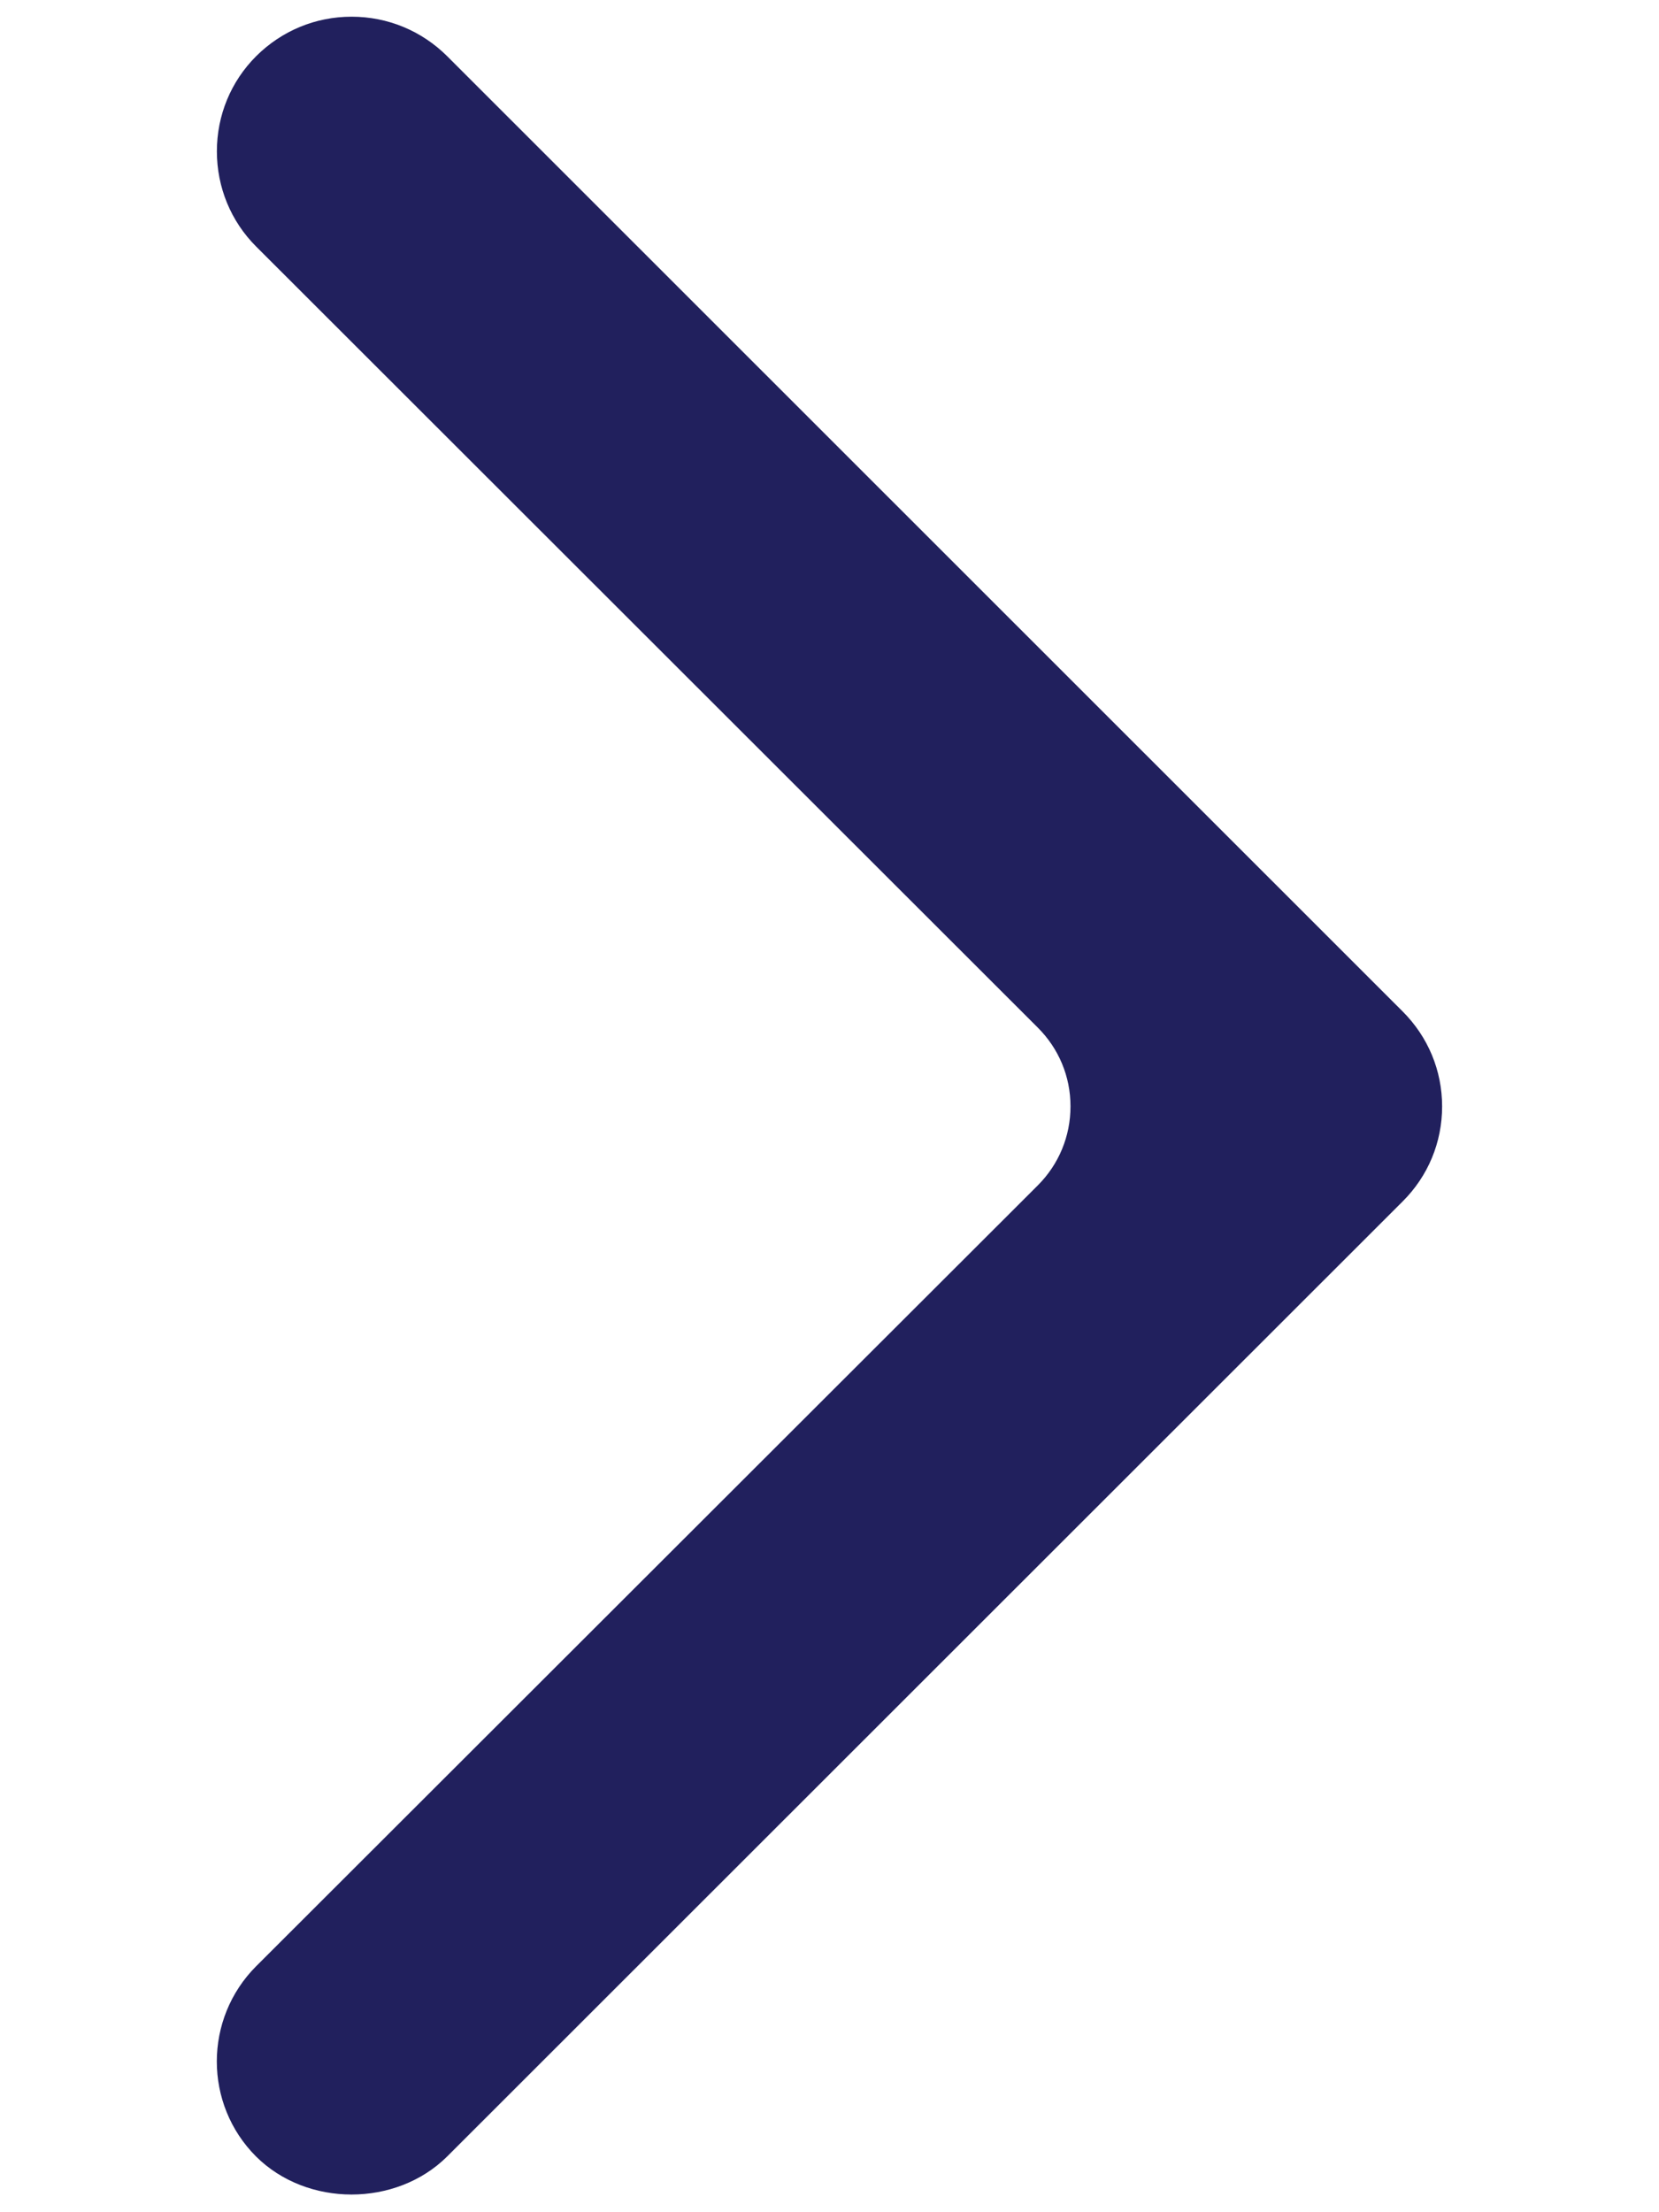
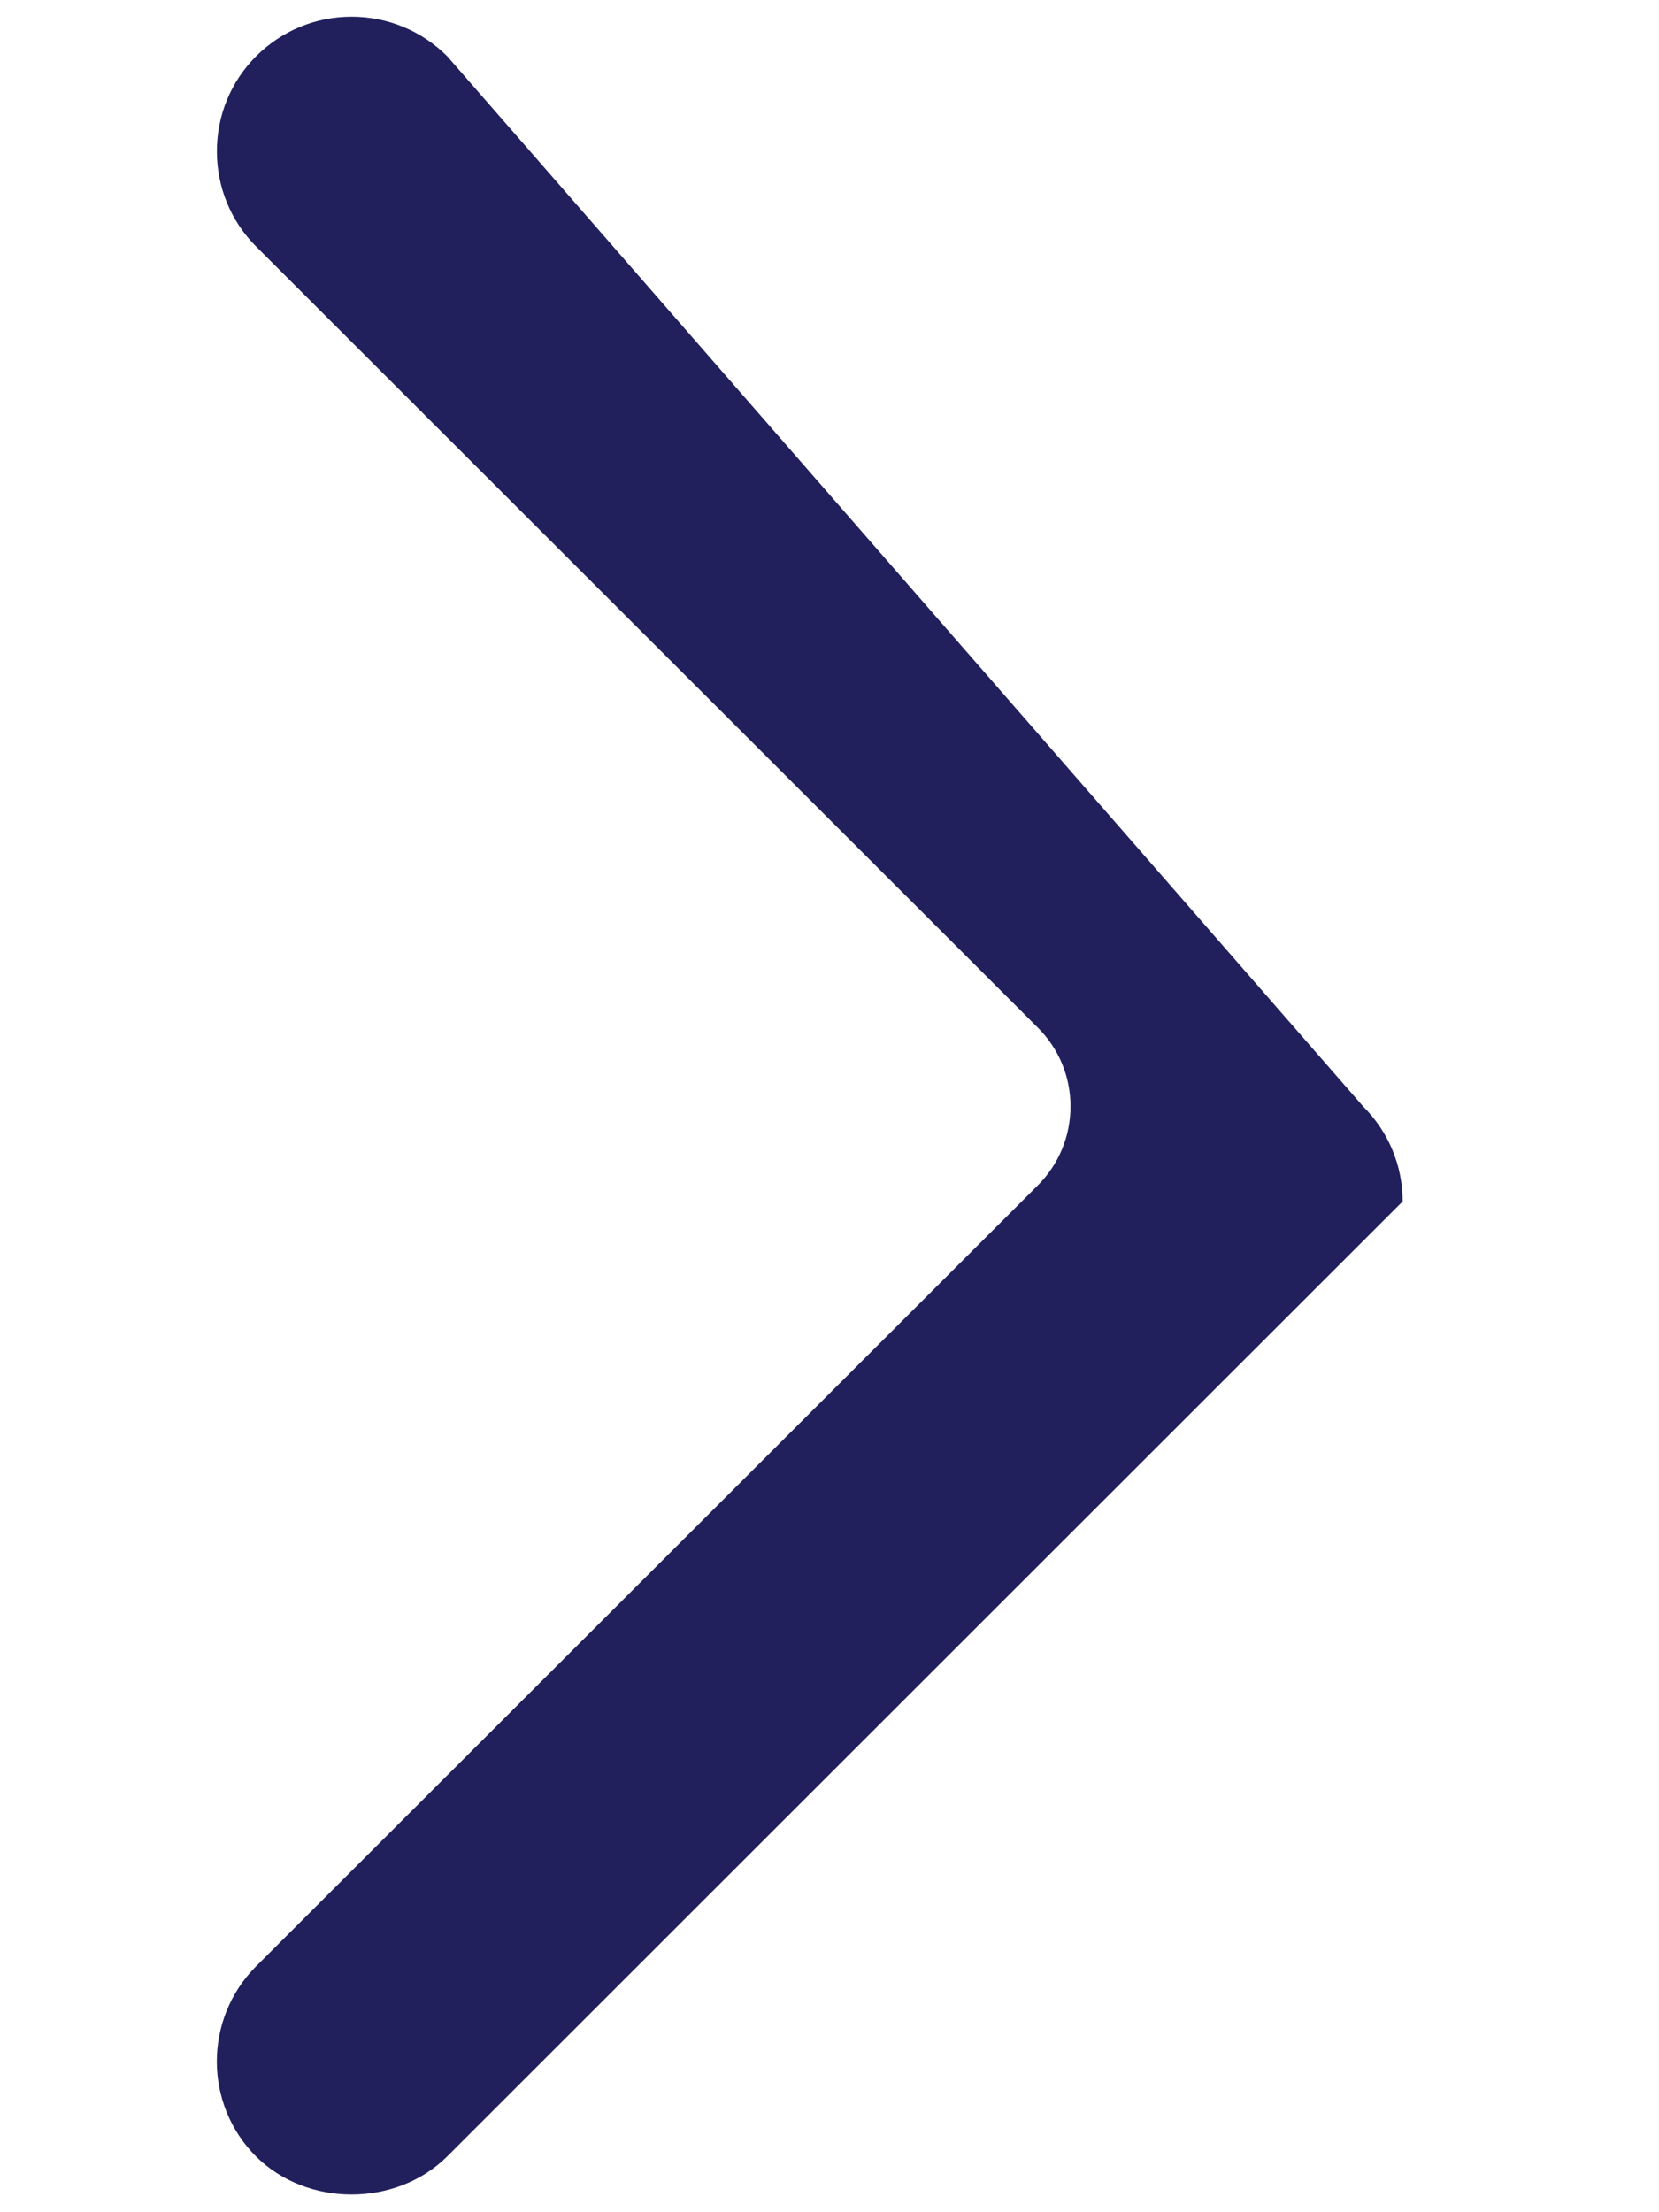
<svg xmlns="http://www.w3.org/2000/svg" width="15px" height="20px" viewBox="0 0 15 20">
-   <path fill="#21205D" d="M2.316,0.508c-0.229,0.229-0.355,0.535-0.355,0.86S2.087,2,2.316,2.229l7.066,7.06  c0.191,0.19,0.297,0.443,0.297,0.713s-0.105,0.524-0.296,0.715l-7.067,7.059c-0.474,0.475-0.474,1.247-0.001,1.72  c0.461,0.459,1.266,0.458,1.727,0.001l8.64-8.635c0.23-0.229,0.357-0.534,0.357-0.859c0-0.325-0.127-0.629-0.357-0.859L4.043,0.508  c-0.231-0.23-0.538-0.357-0.864-0.357S2.547,0.278,2.316,0.508z" />
+   <path fill="#21205D" d="M2.316,0.508c-0.229,0.229-0.355,0.535-0.355,0.86S2.087,2,2.316,2.229l7.066,7.06  c0.191,0.19,0.297,0.443,0.297,0.713s-0.105,0.524-0.296,0.715l-7.067,7.059c-0.474,0.475-0.474,1.247-0.001,1.72  c0.461,0.459,1.266,0.458,1.727,0.001l8.64-8.635c0-0.325-0.127-0.629-0.357-0.859L4.043,0.508  c-0.231-0.23-0.538-0.357-0.864-0.357S2.547,0.278,2.316,0.508z" />
</svg>